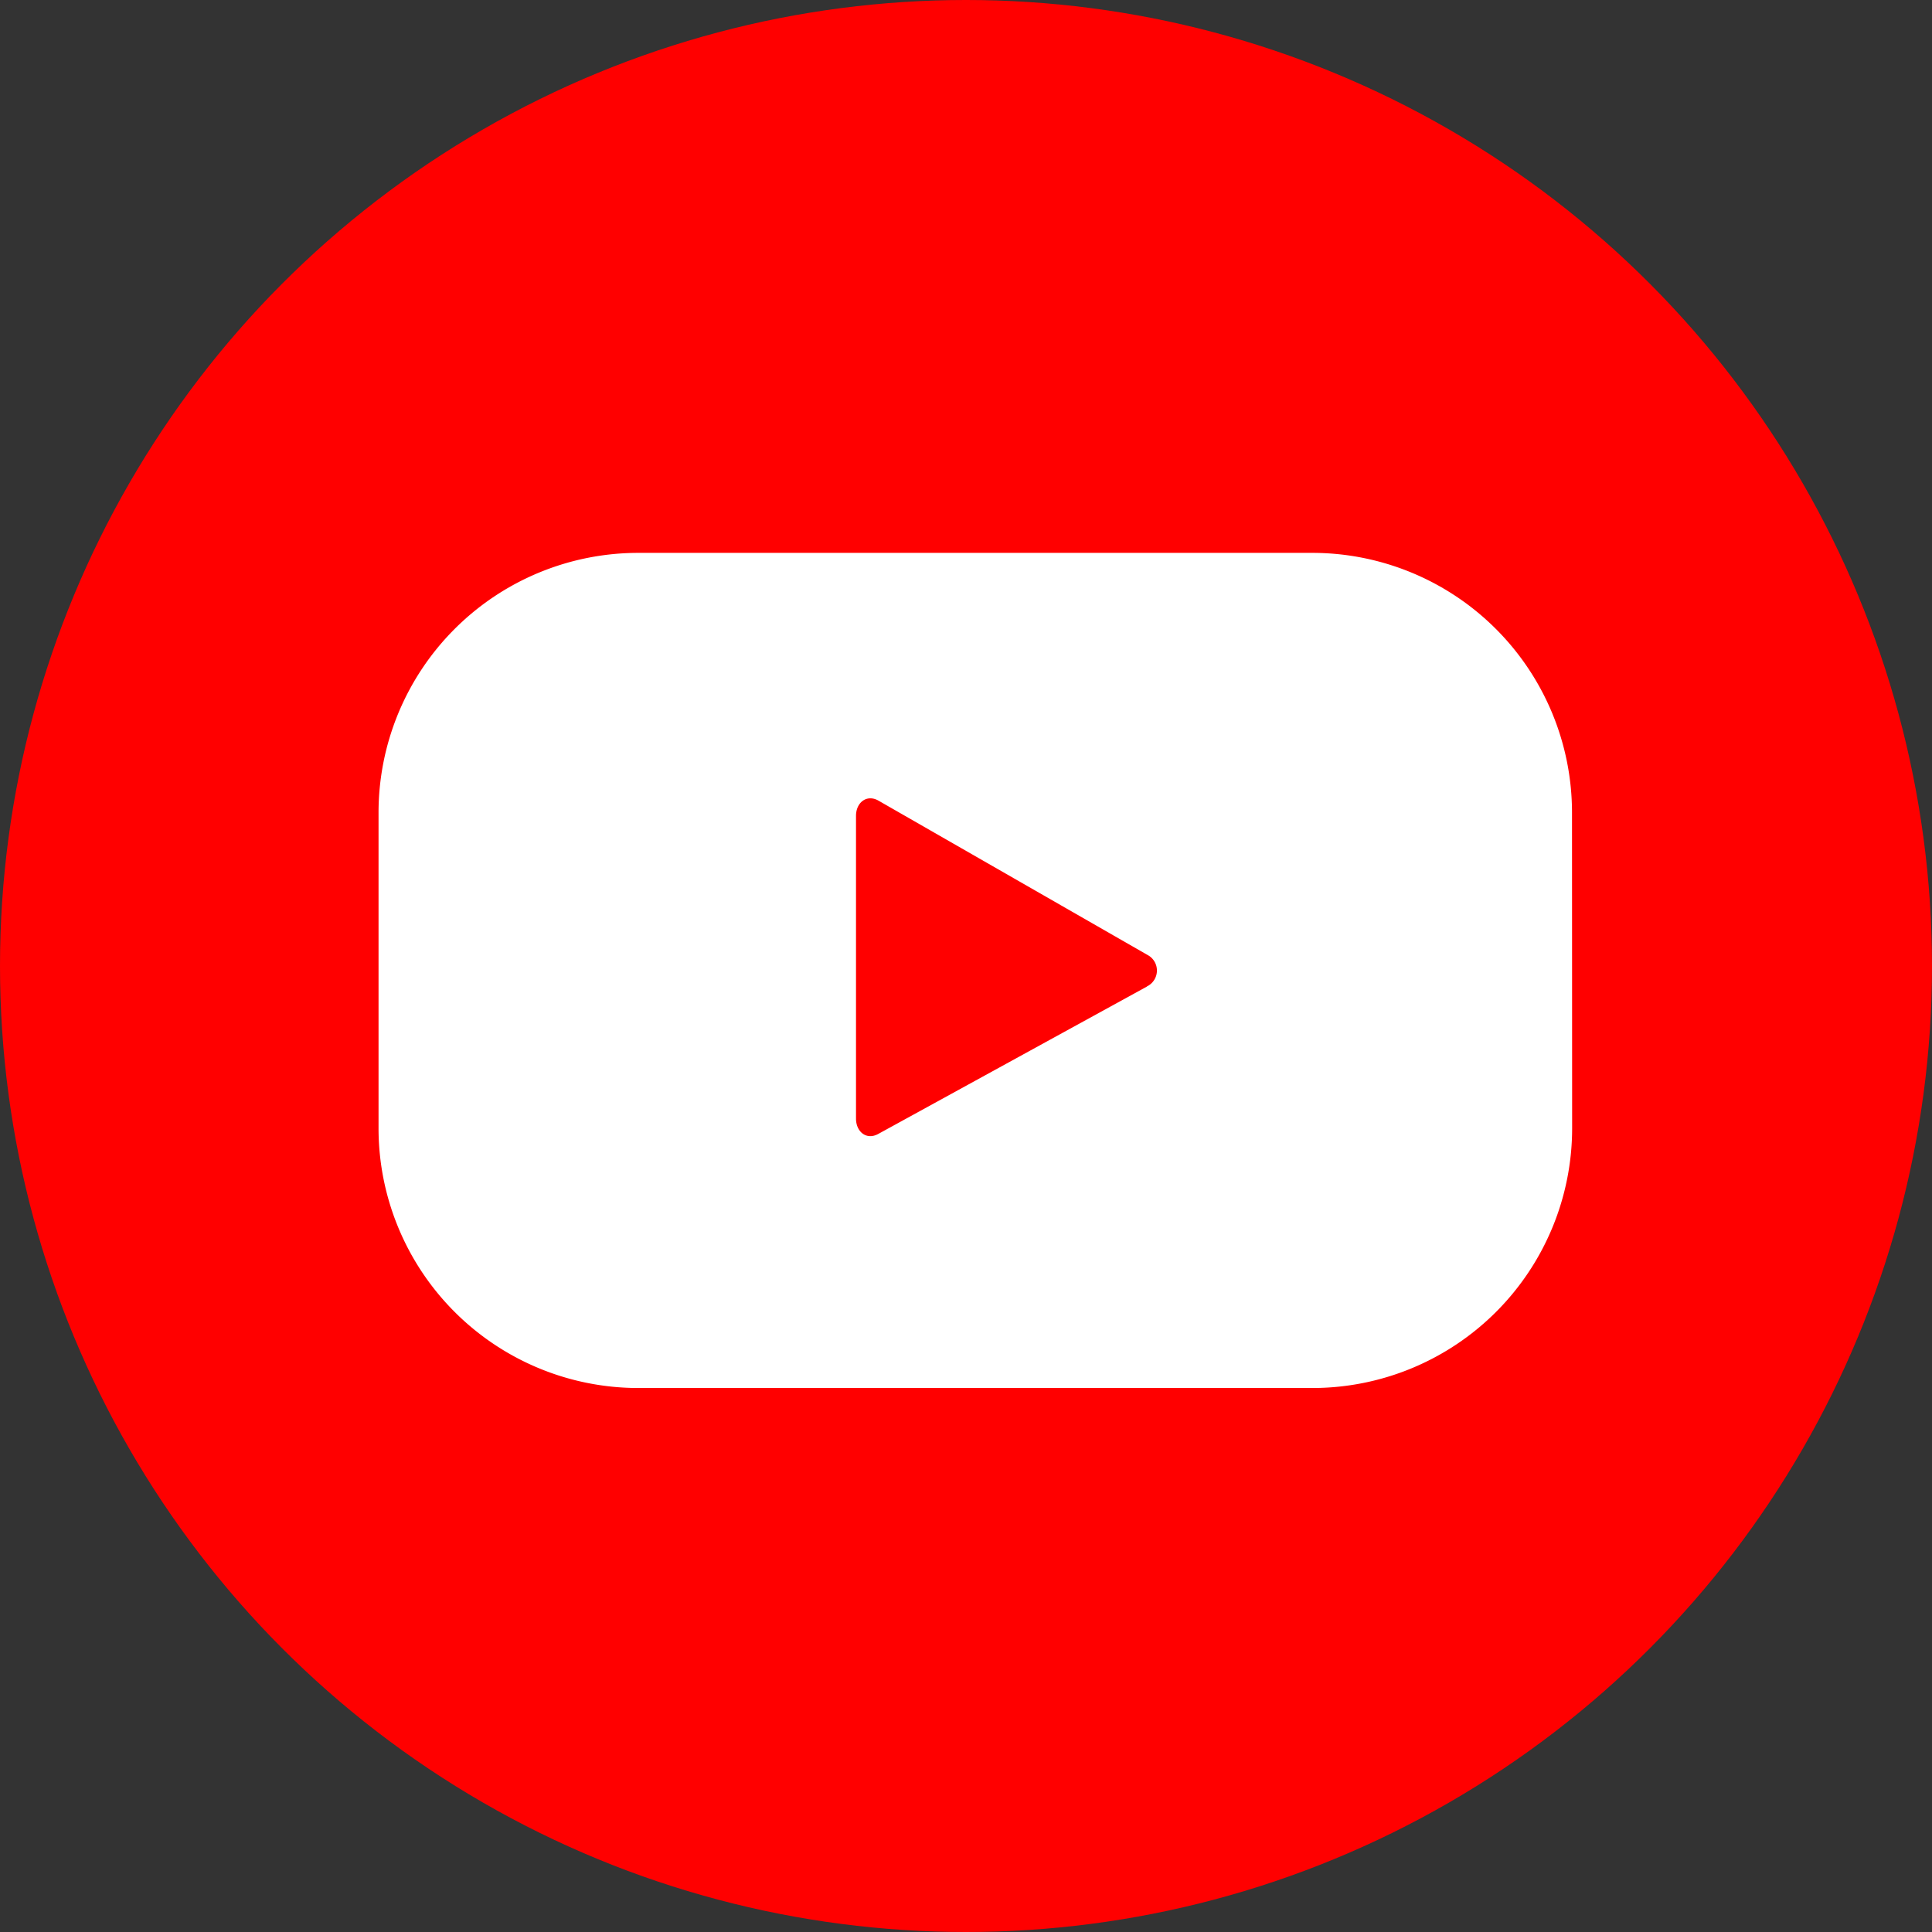
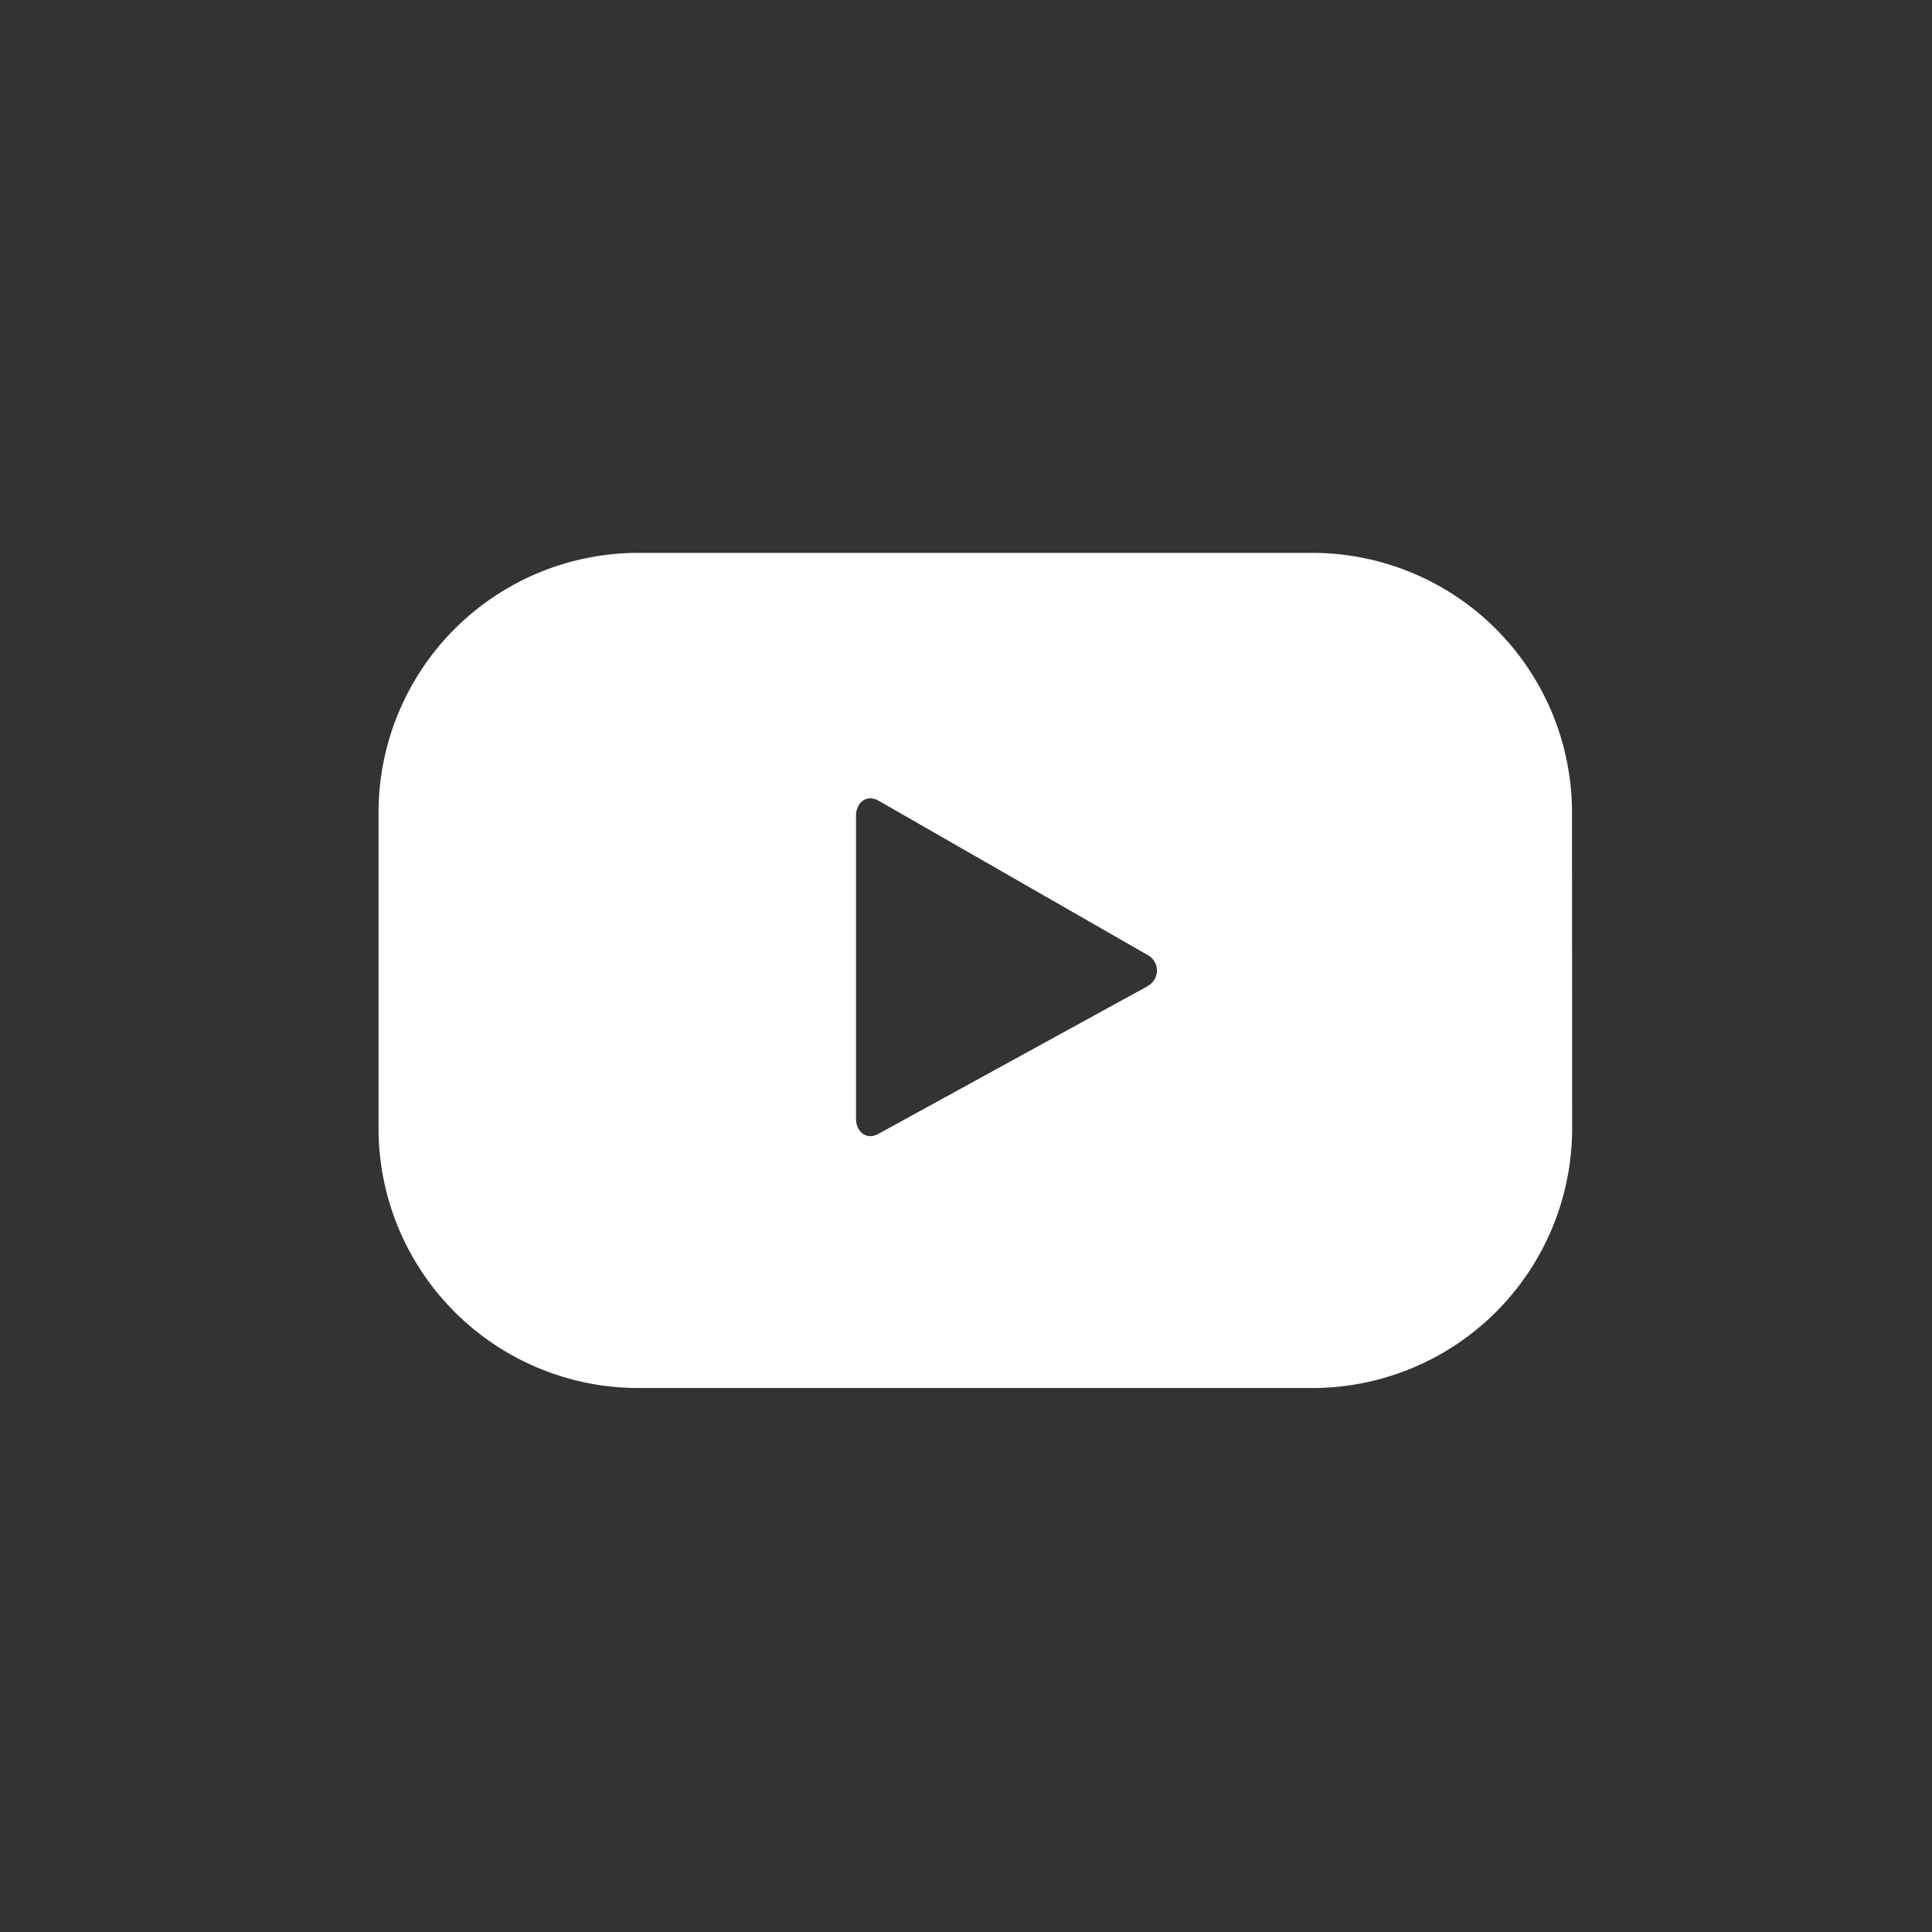
<svg xmlns="http://www.w3.org/2000/svg" width="30" height="30" viewBox="0 0 30 30">
  <rect x="0" y="0" width="30" height="30" fill="#333333" stroke="none" />
  <g id="Group_58" data-name="Group 58" transform="translate(-1270.613 -7.613)">
-     <circle id="Ellipse_5" data-name="Ellipse 5" cx="15" cy="15" r="15" transform="translate(1270.613 7.613)" fill="red" />
    <g id="Group_53" data-name="Group 53" transform="translate(1276.491 16.198)">
      <path id="Path_228" data-name="Path 228" d="M326.532,187.034A4.034,4.034,0,0,0,322.5,183H312.034A4.034,4.034,0,0,0,308,187.034v4.9a4.034,4.034,0,0,0,4.034,4.034H322.5a4.034,4.034,0,0,0,4.034-4.034Zm-6.6,2.7-4.173,2.289c-.182.1-.345-.033-.345-.239v-4.7c0-.209.168-.34.35-.236l4.2,2.409A.274.274,0,0,1,319.93,189.733Z" transform="translate(-308 -183)" fill="#fff" />
    </g>
  </g>
</svg>